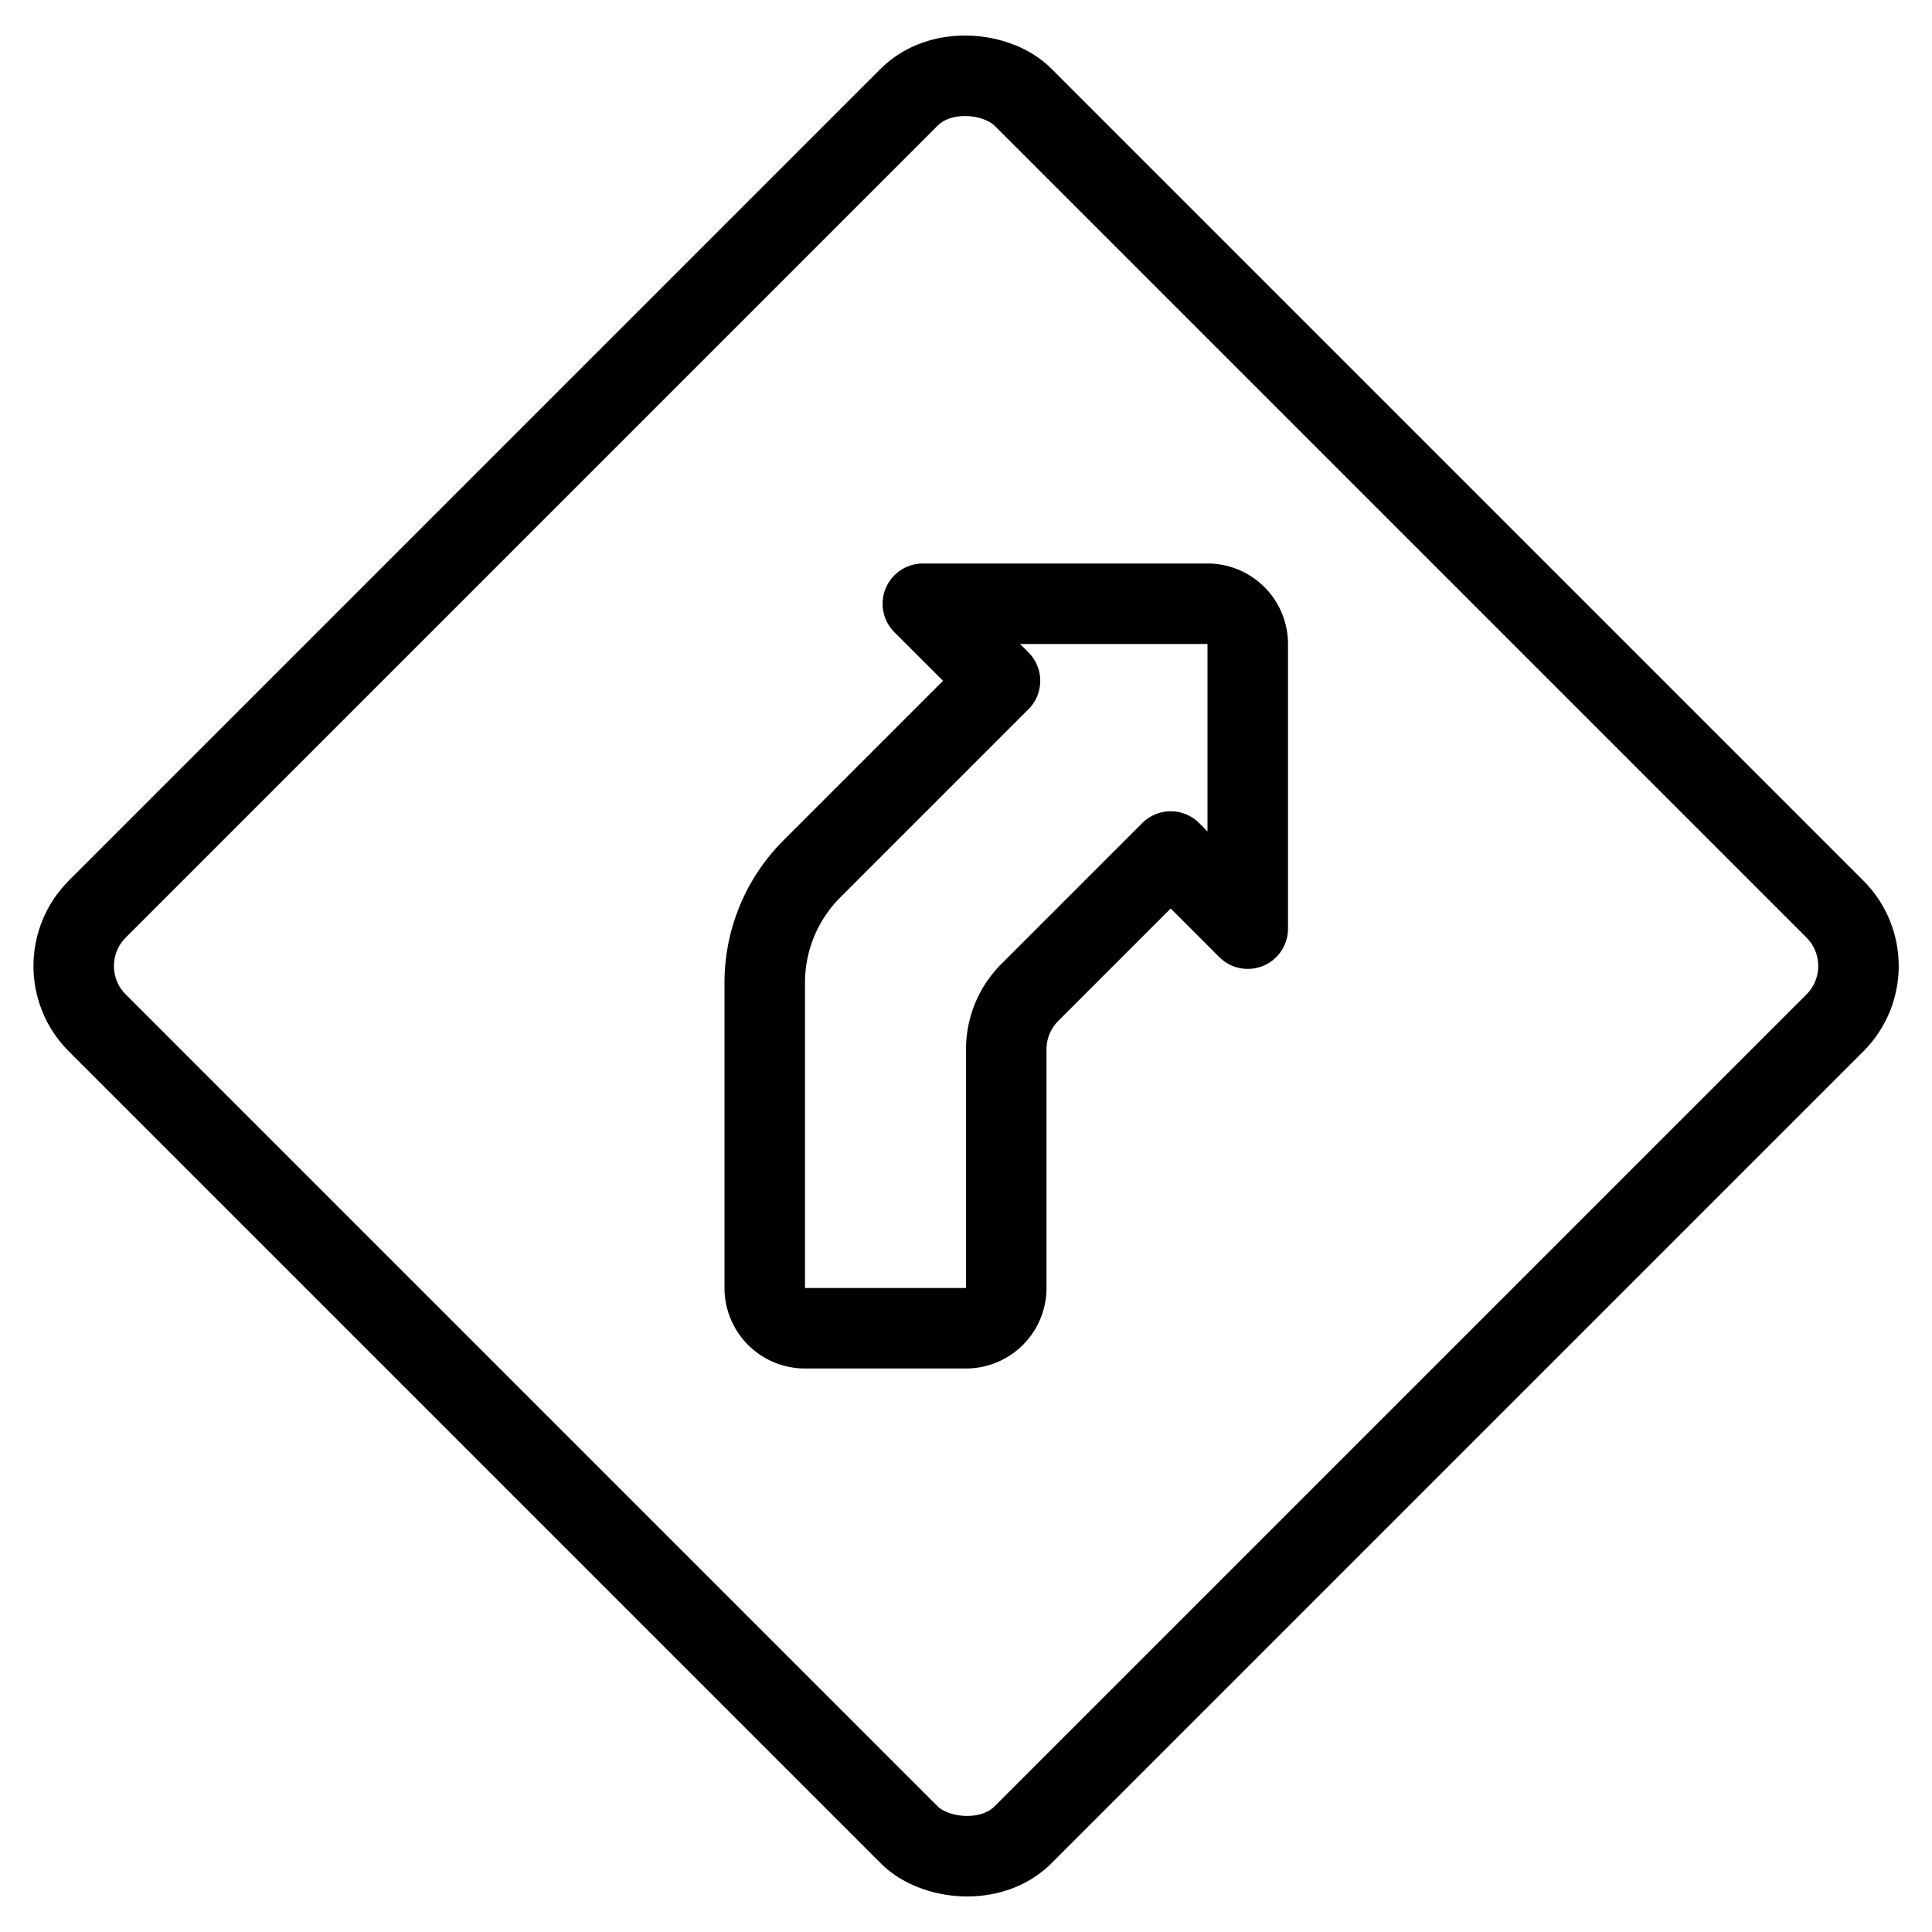
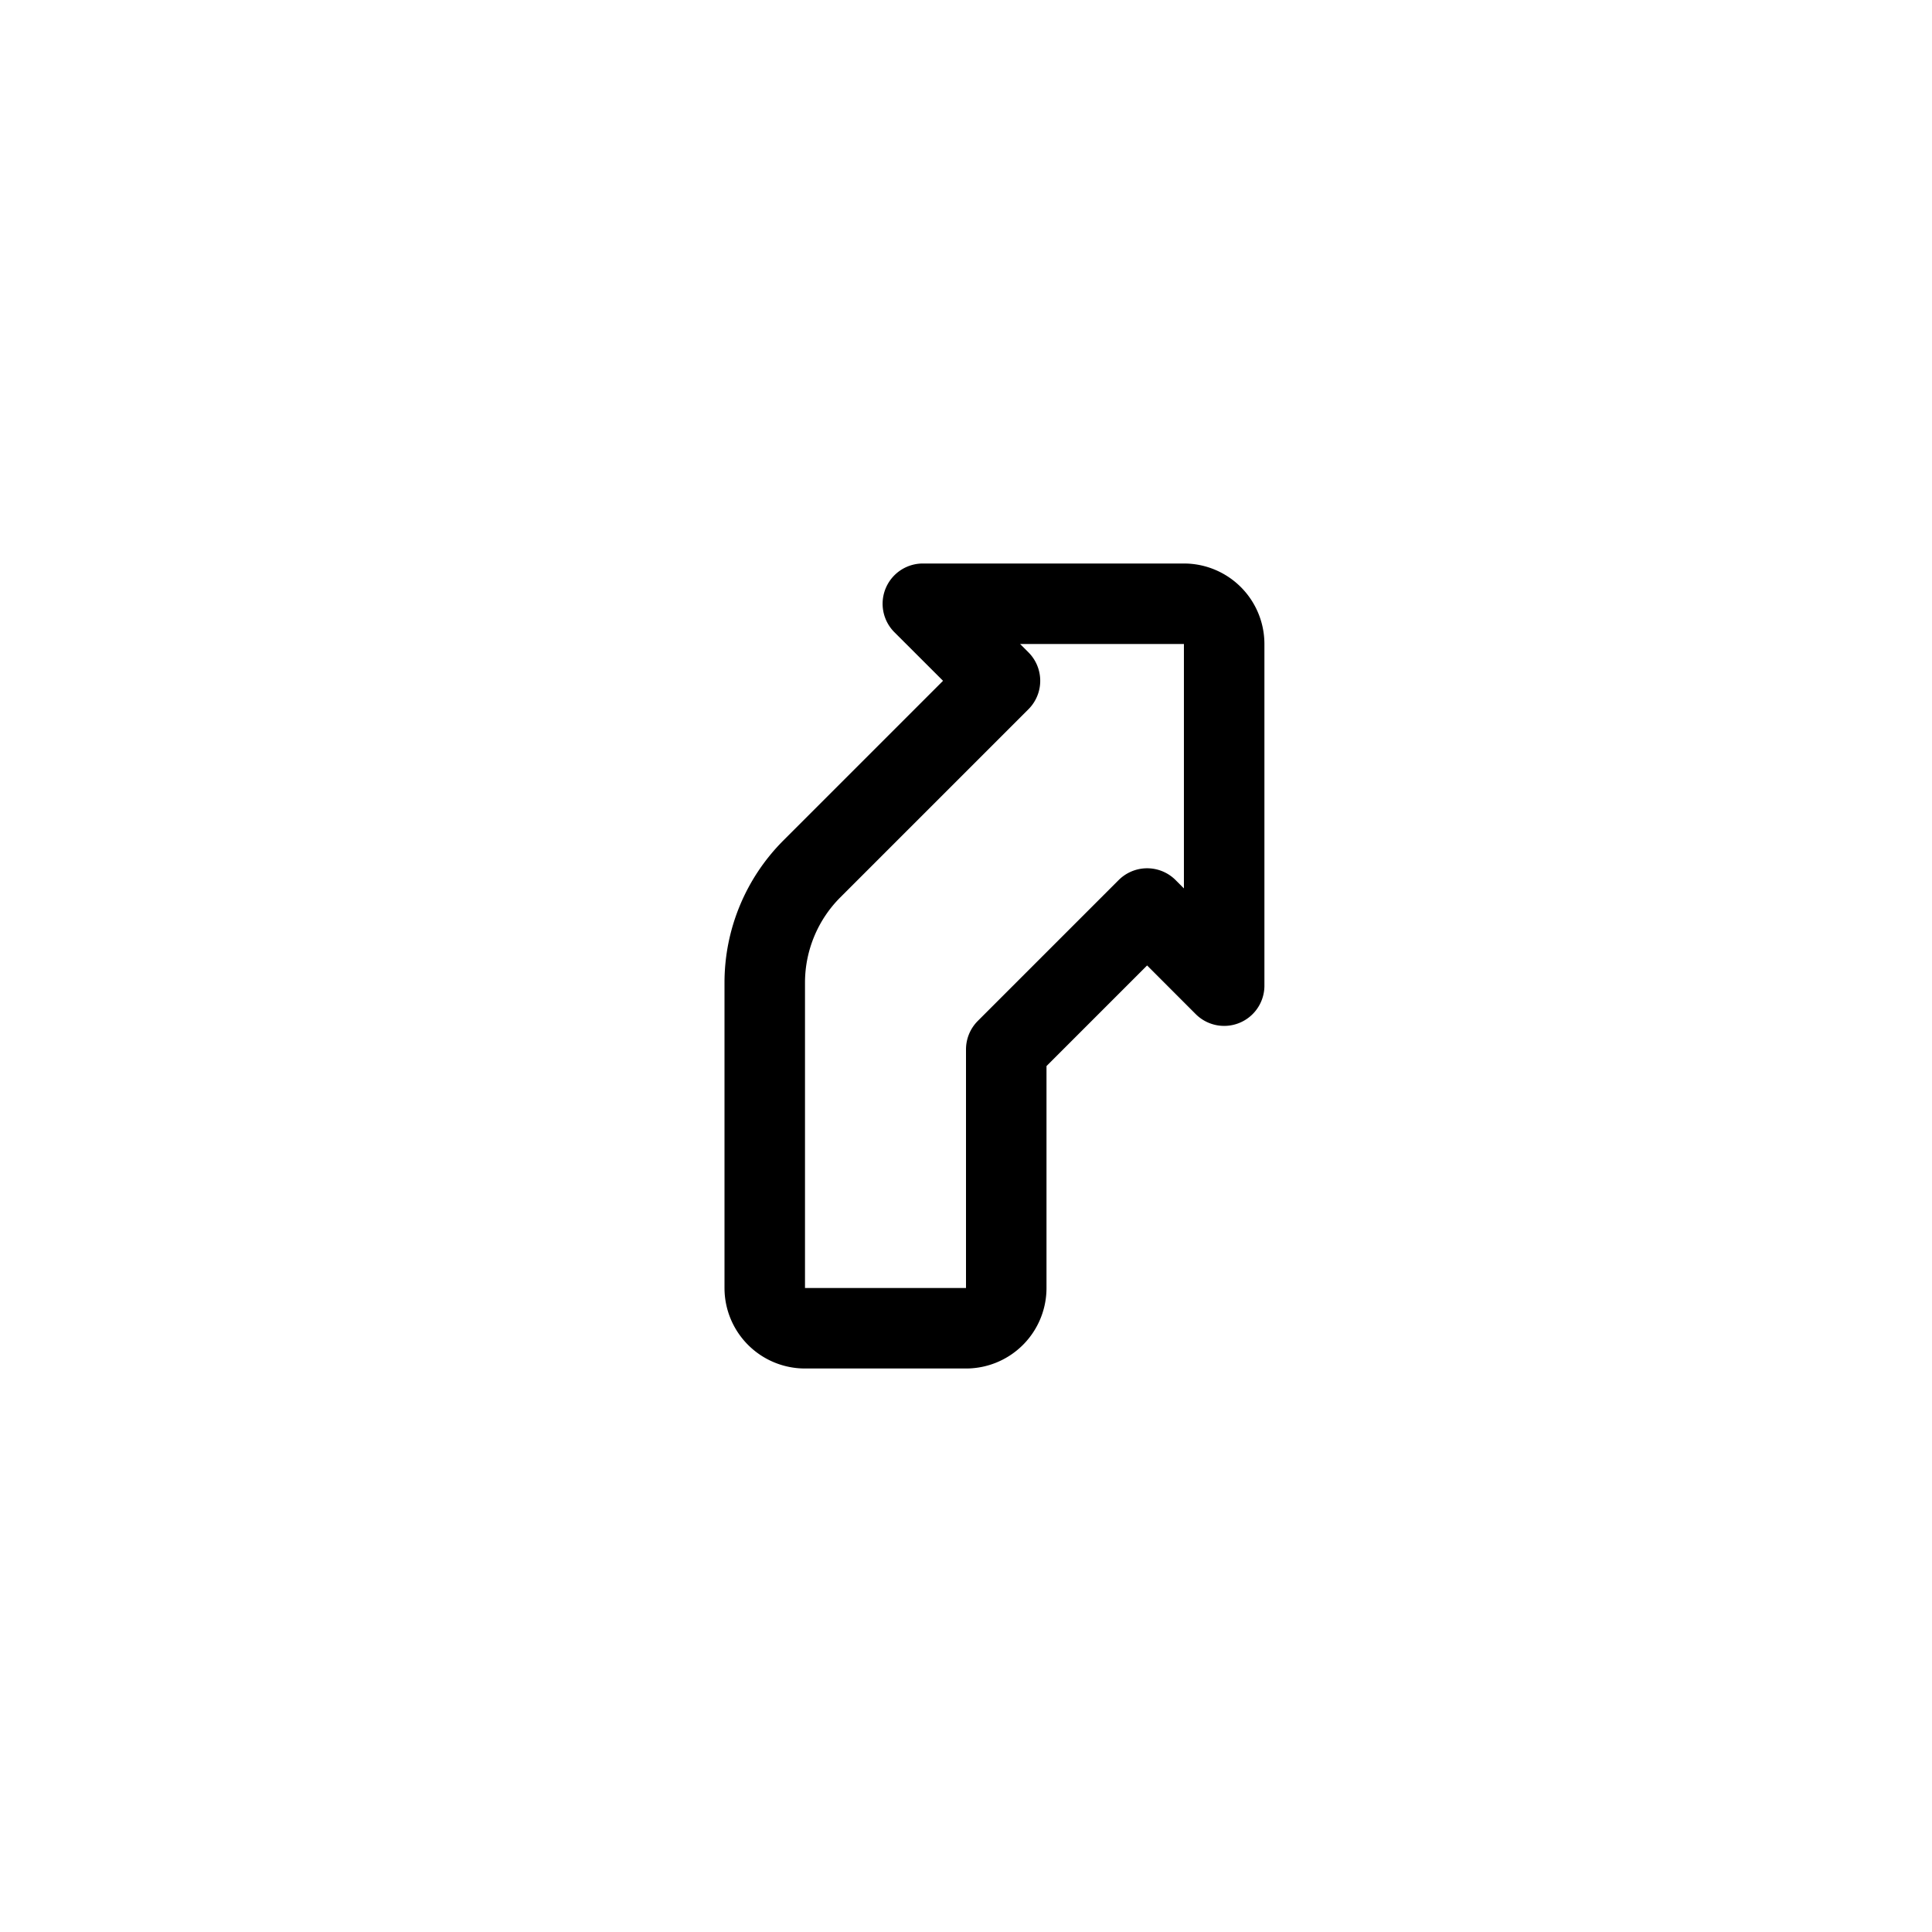
<svg xmlns="http://www.w3.org/2000/svg" viewBox="0 0 24 24">
  <g transform="matrix(1,0,0,1,0,0)">
    <defs>
      <style>.a{fill:none;stroke:#000000;stroke-linecap:round;stroke-linejoin:round;}</style>
    </defs>
    <title>road-sign-left-curve</title>
-     <rect class="a" x="3.868" y="3.868" width="16.263" height="16.263" rx="1" ry="1" transform="translate(28.971 12) rotate(135)" />
-     <path class="a" d="M11.464,7.5l.958.957-2.336,2.336A2,2,0,0,0,9.5,12.207V16a.5.5,0,0,0,.5.5h2a.5.5,0,0,0,.5-.5V13.036a1,1,0,0,1,.293-.708l1.5-1.5.25-.25.957.958V8a.5.5,0,0,0-.5-.5Z" />
+     <path class="a" d="M11.464,7.5l.958.957-2.336,2.336A2,2,0,0,0,9.5,12.207V16a.5.5,0,0,0,.5.5h2a.5.5,0,0,0,.5-.5V13.036l1.5-1.5.25-.25.957.958V8a.5.5,0,0,0-.5-.5Z" />
  </g>
</svg>